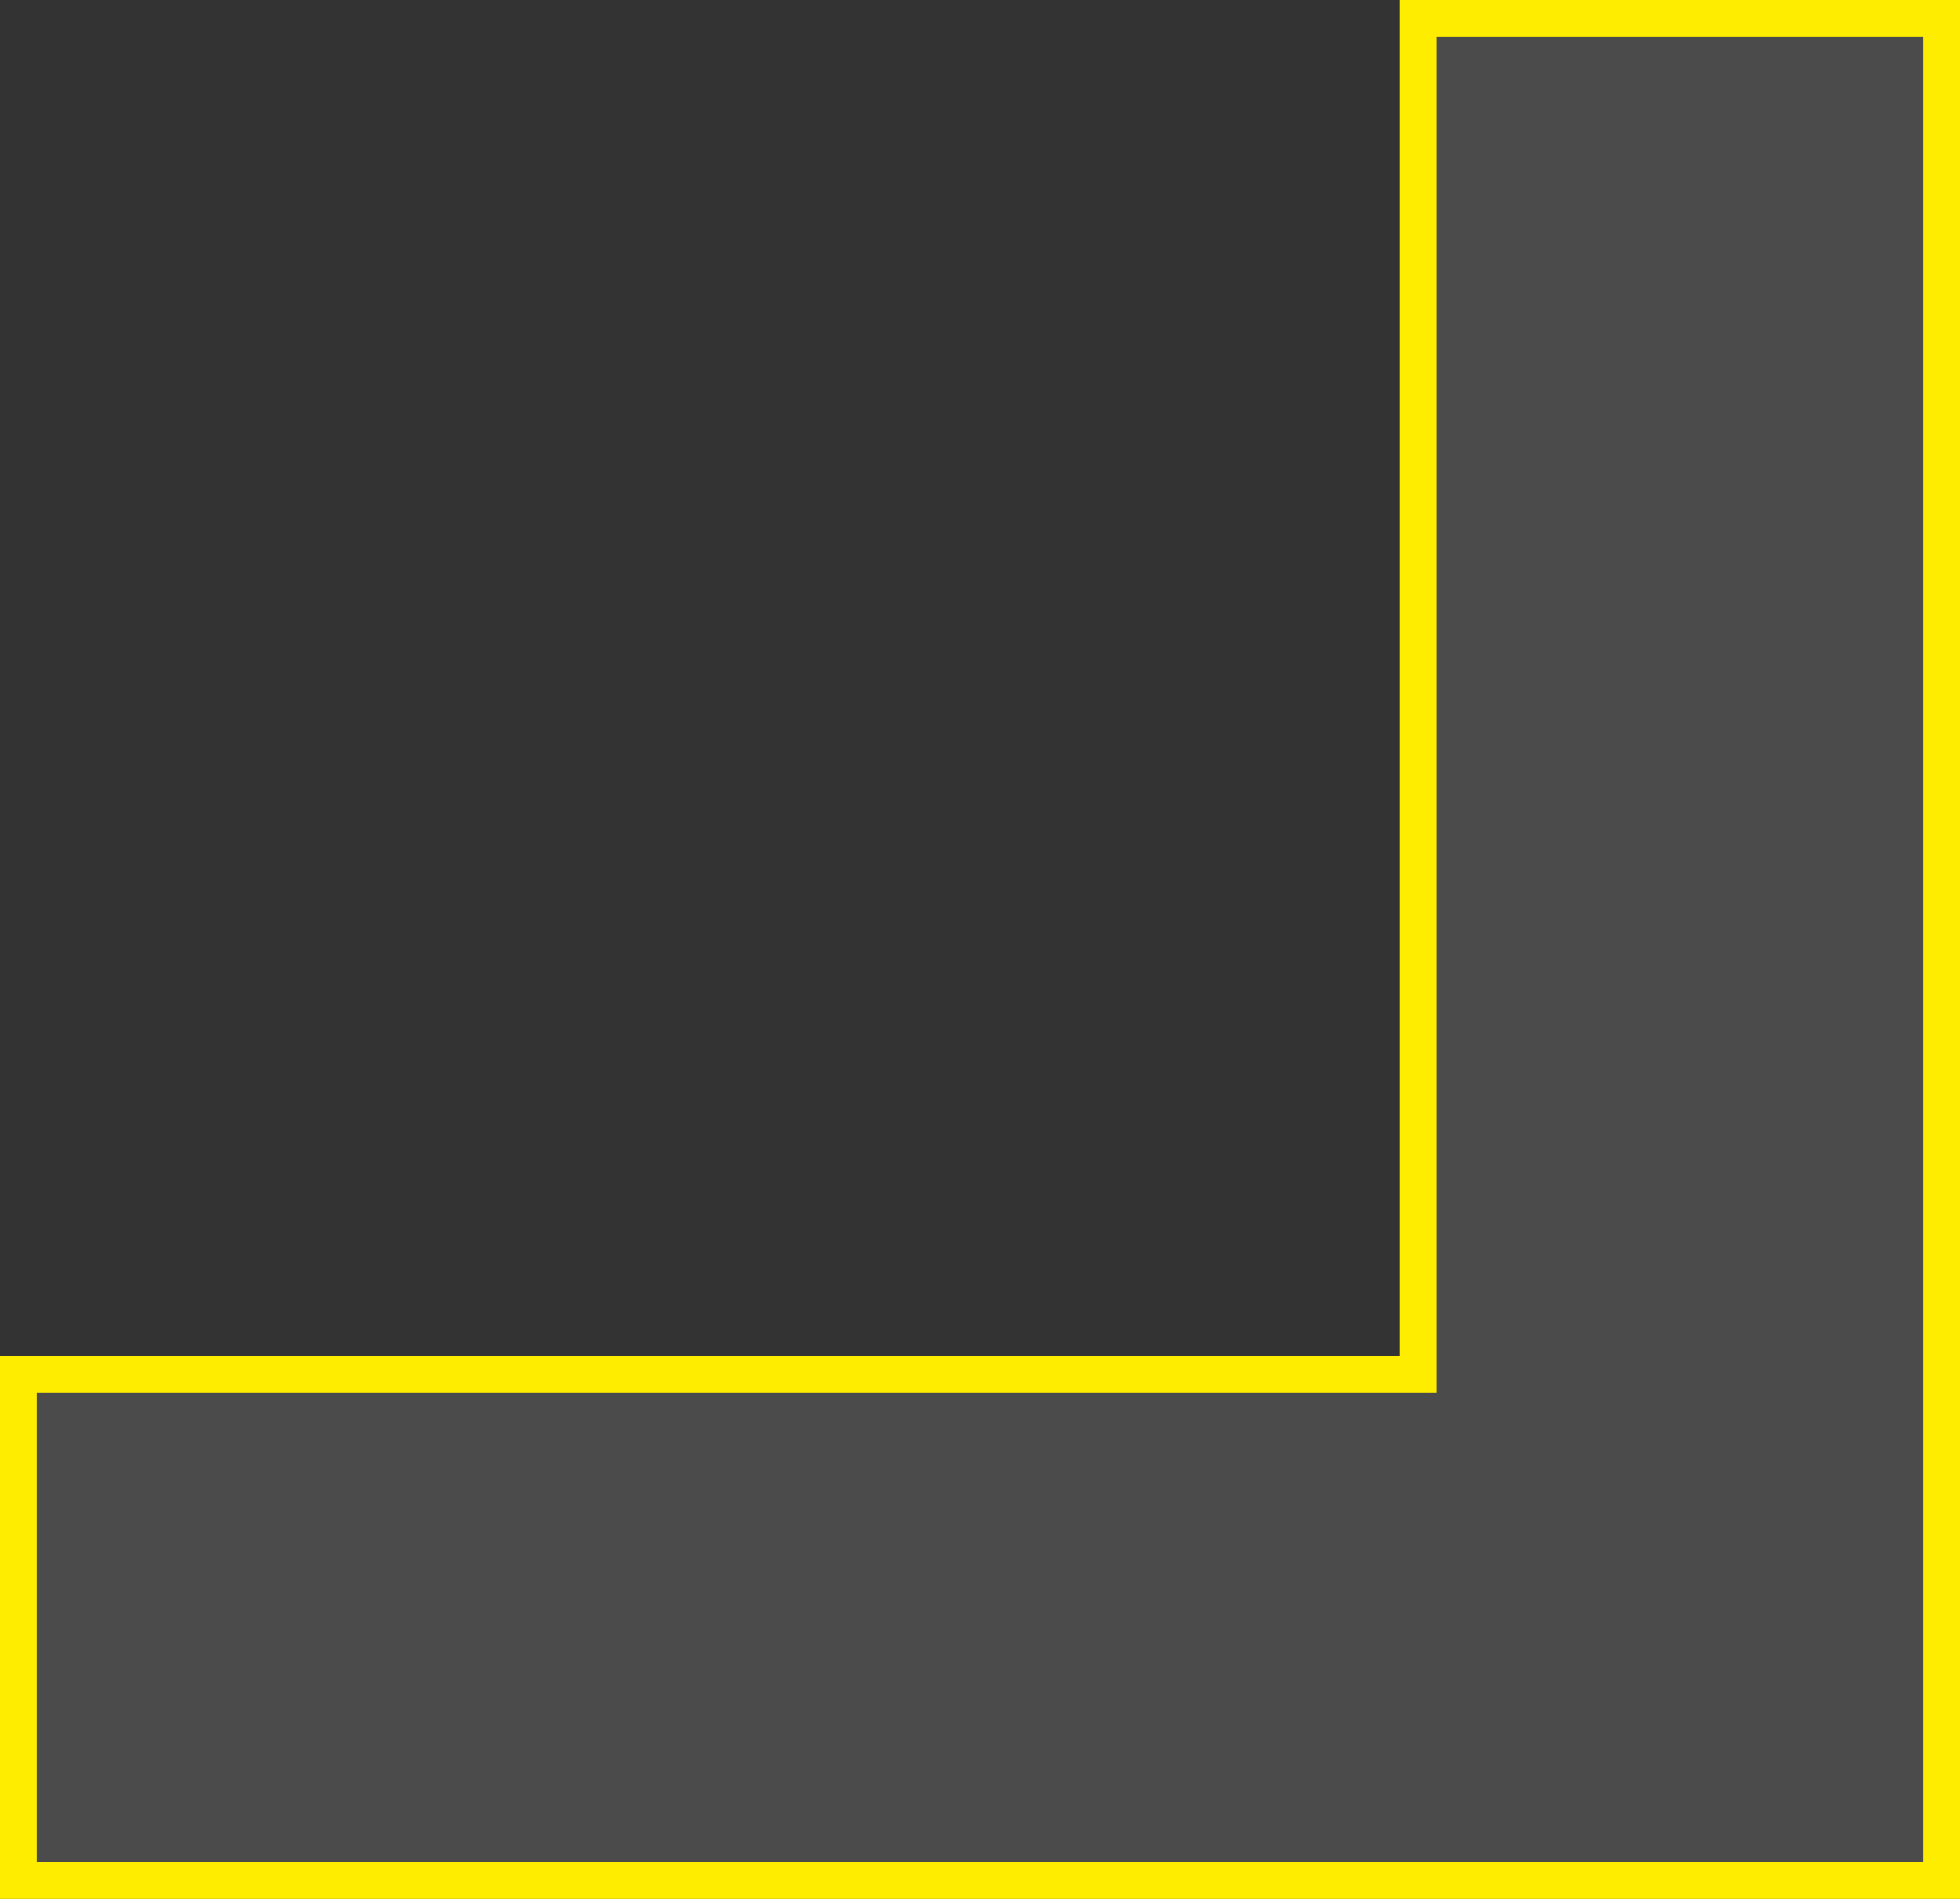
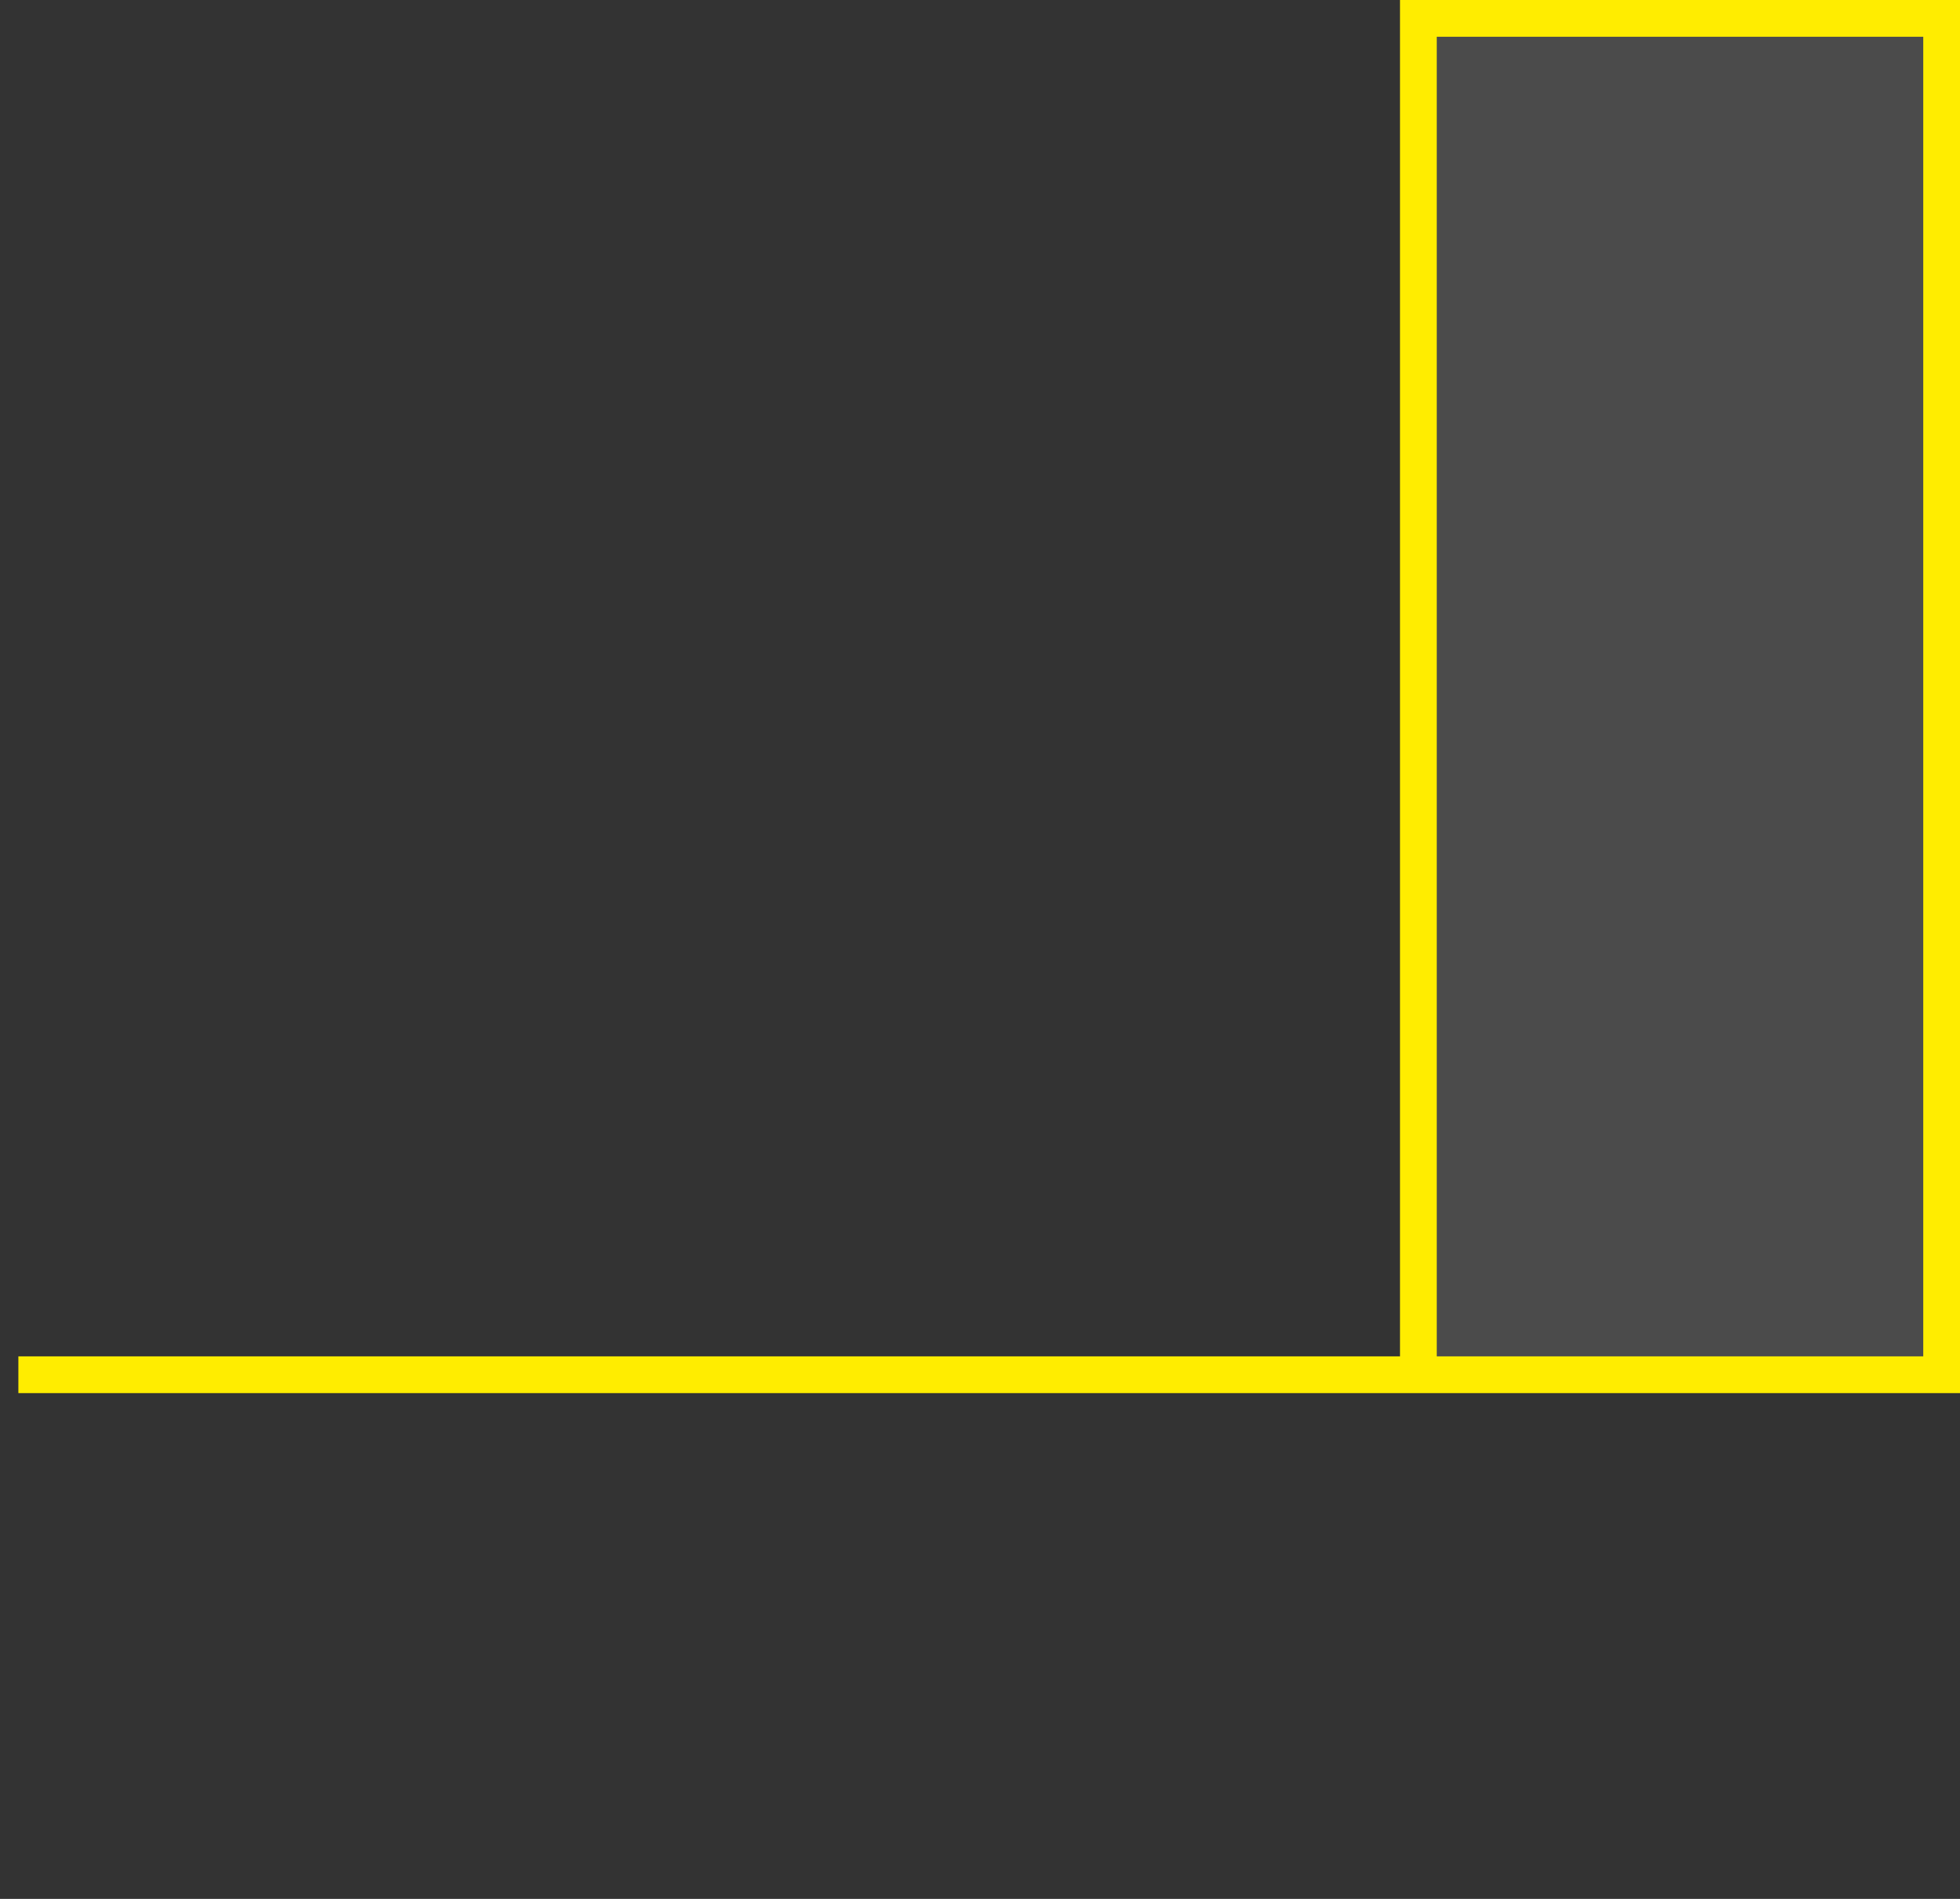
<svg xmlns="http://www.w3.org/2000/svg" width="160" height="155" viewBox="0 0 160 155" fill="none">
  <rect x="0" y="0" width="160" height="155" fill="#333333" stroke="none" />
-   <path d="M115.786 110.714V112.214H114.286H1.5V153.5H158.5V1.5H115.786V110.714Z" fill="white" fill-opacity="0.12" stroke="#FFED00" stroke-width="3" />
+   <path d="M115.786 110.714V112.214H114.286H1.5H158.5V1.5H115.786V110.714Z" fill="white" fill-opacity="0.12" stroke="#FFED00" stroke-width="3" />
</svg>